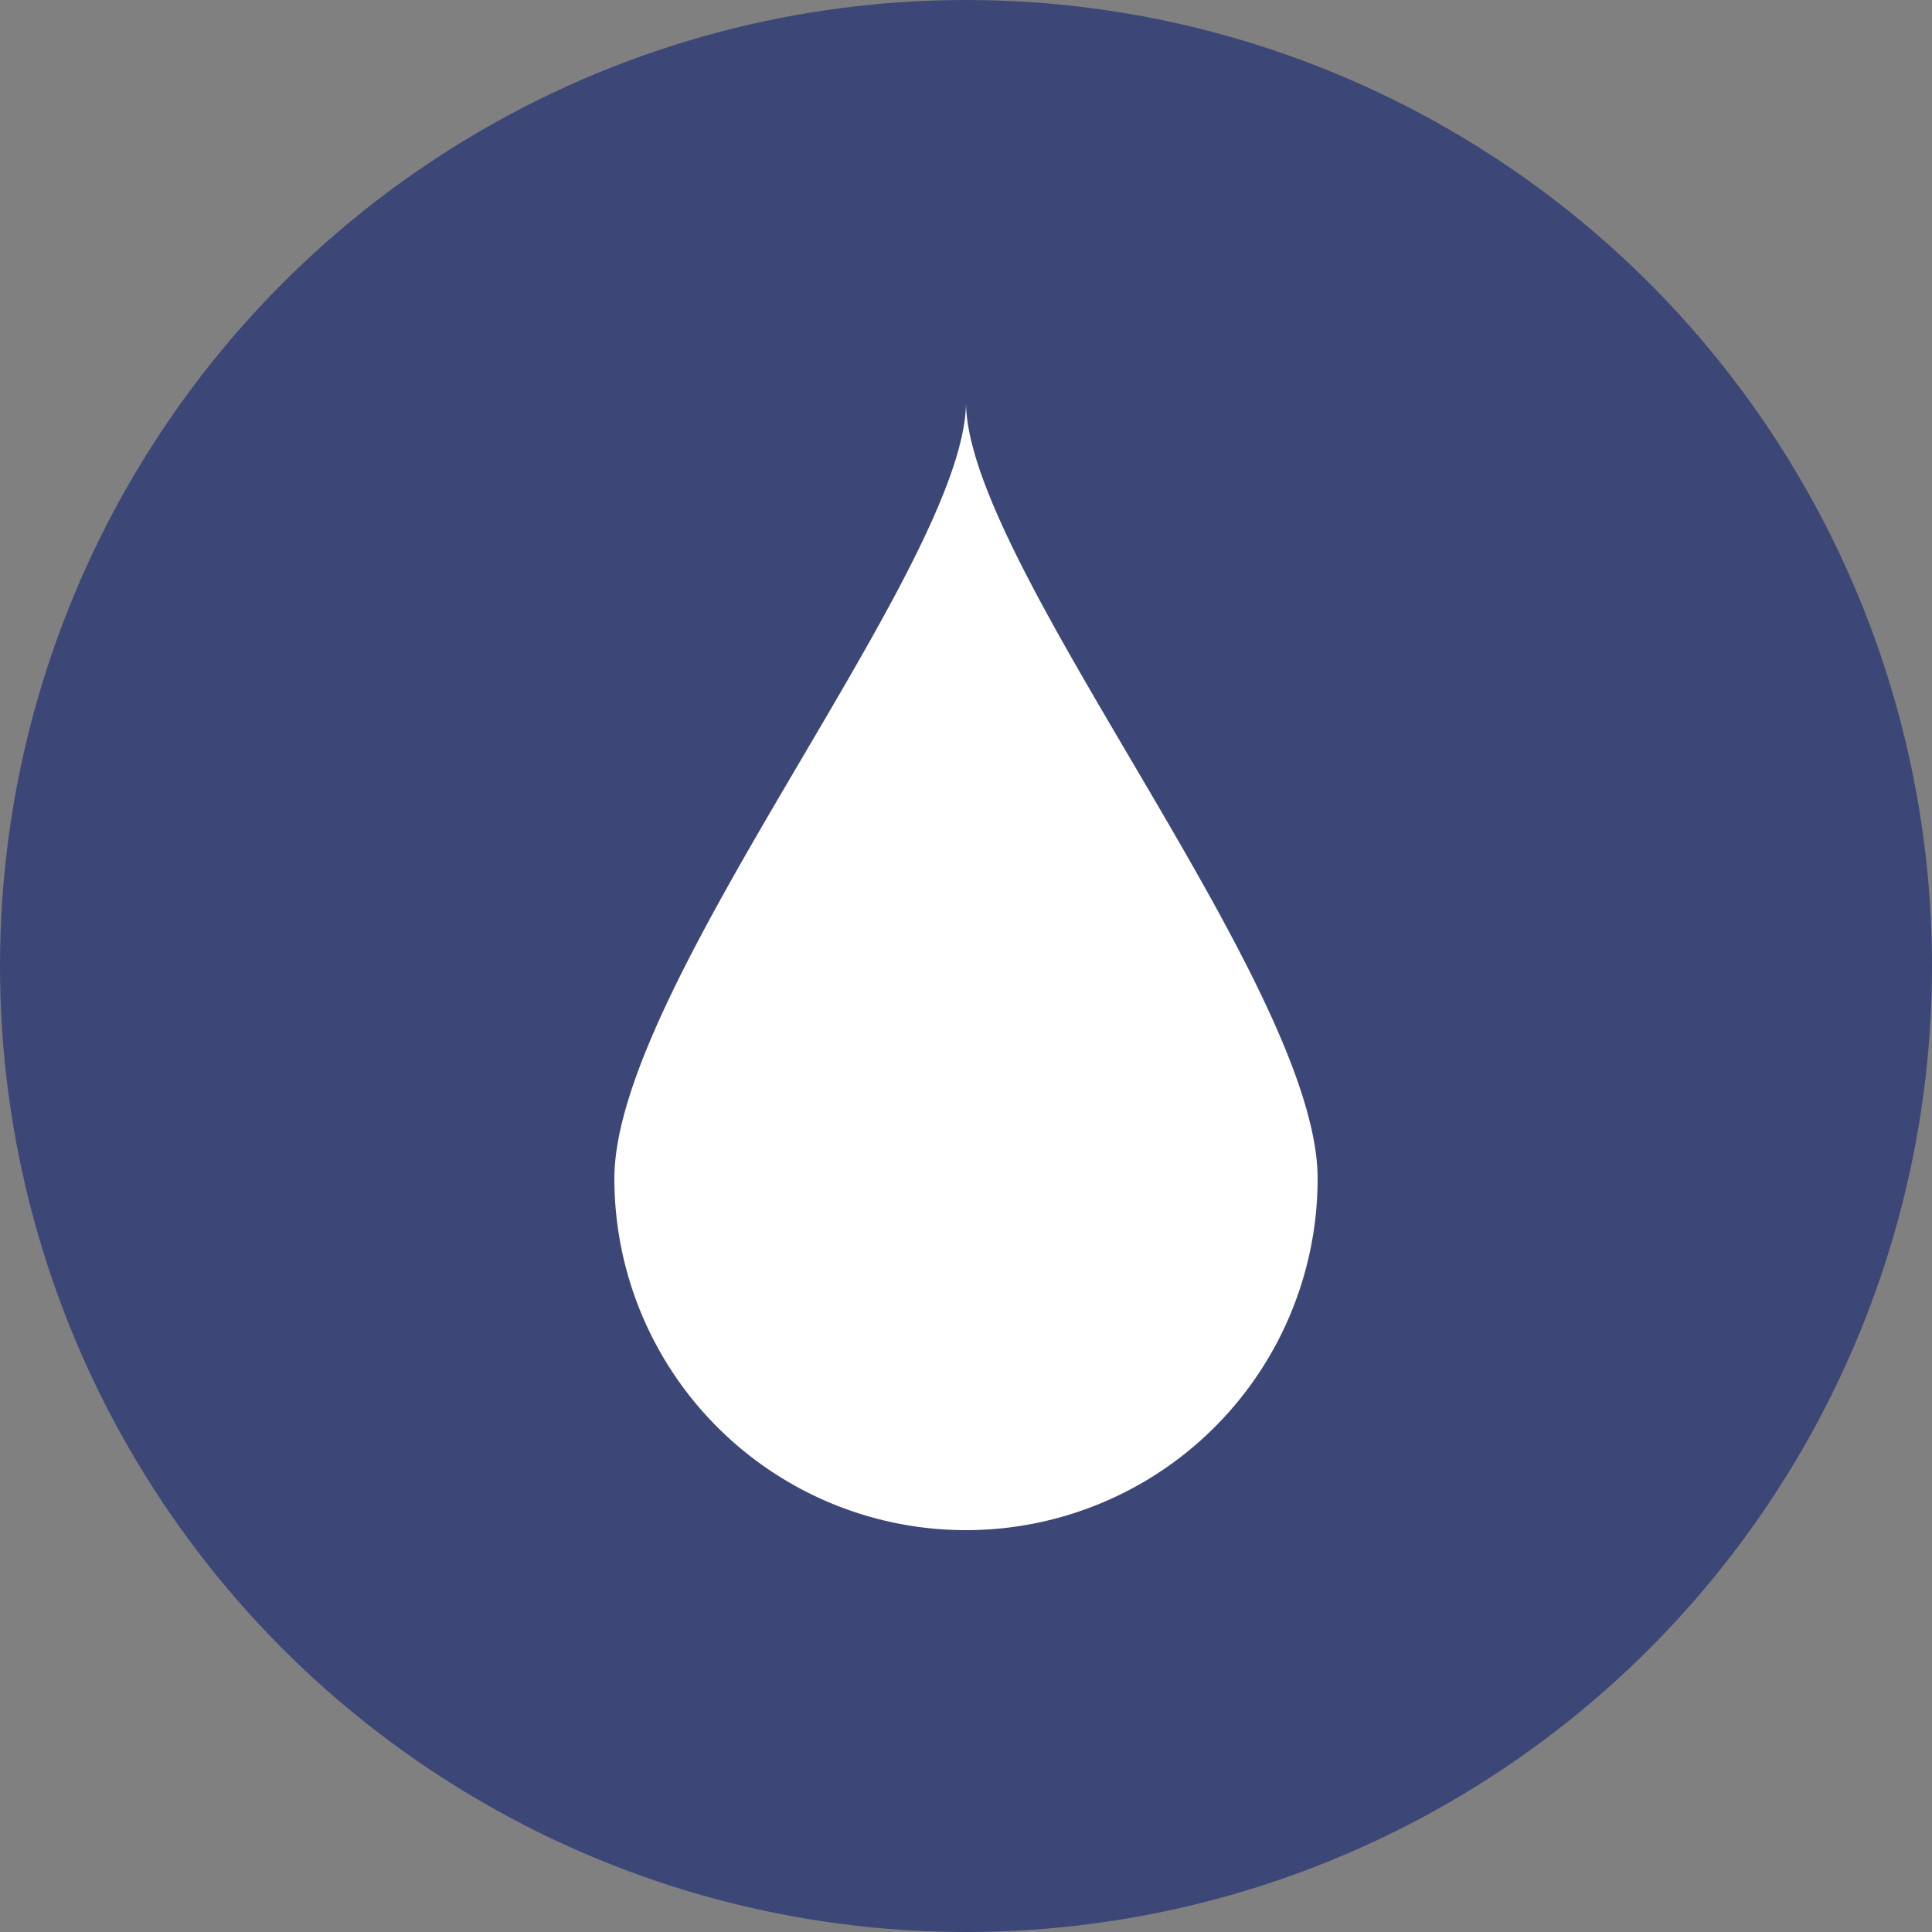
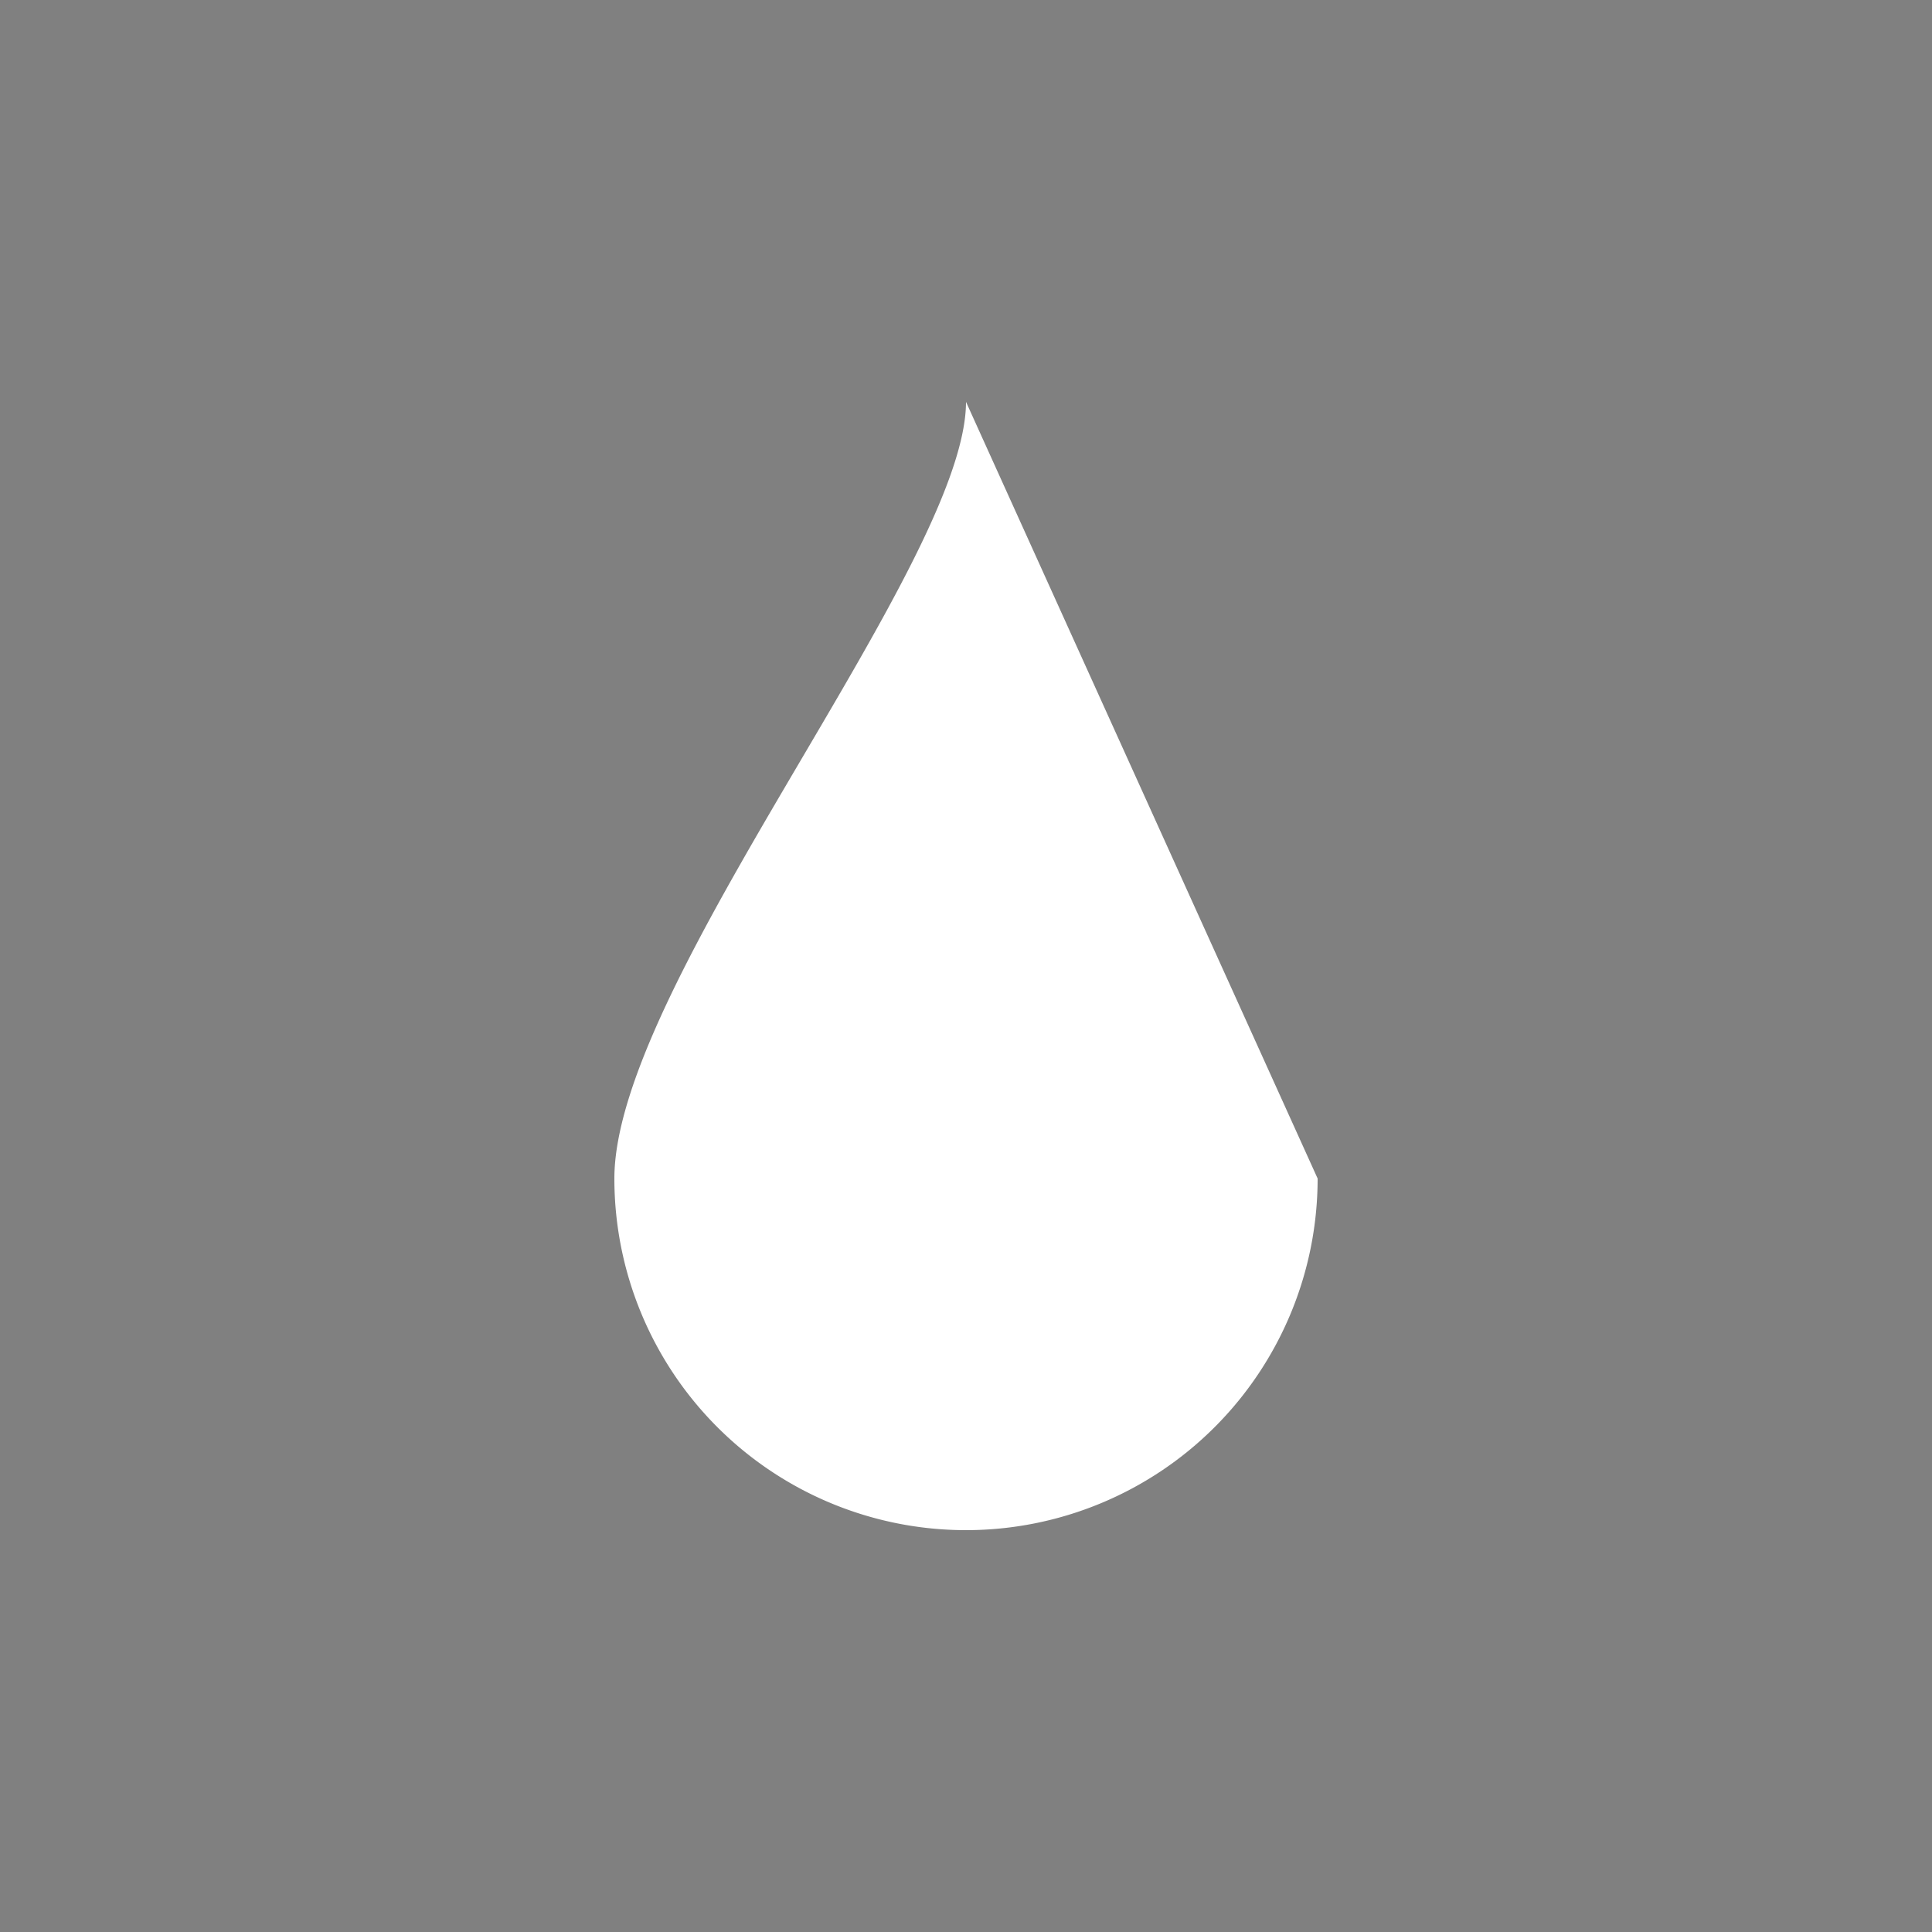
<svg xmlns="http://www.w3.org/2000/svg" viewBox="0 0 500 500">
  <rect x="0" y="0" width="500" height="500" fill="#808080" stroke="none" />
  <defs>
    <style>.cls-1{fill:#3c4777;}.cls-2{fill:#fff;}</style>
  </defs>
  <title>MegaVoice-Audio-Bible-Icon-Water-Resistant</title>
  <g id="bg">
-     <circle class="cls-1" cx="250" cy="250" r="250" />
-   </g>
+     </g>
  <g id="water_resistant" data-name="water resistant">
-     <path class="cls-2" d="M341,305a91,91,0,0,1-182,0c0-50.26,91-159,91-201C250,146,341,254.74,341,305Z" />
+     <path class="cls-2" d="M341,305a91,91,0,0,1-182,0c0-50.26,91-159,91-201Z" />
  </g>
</svg>